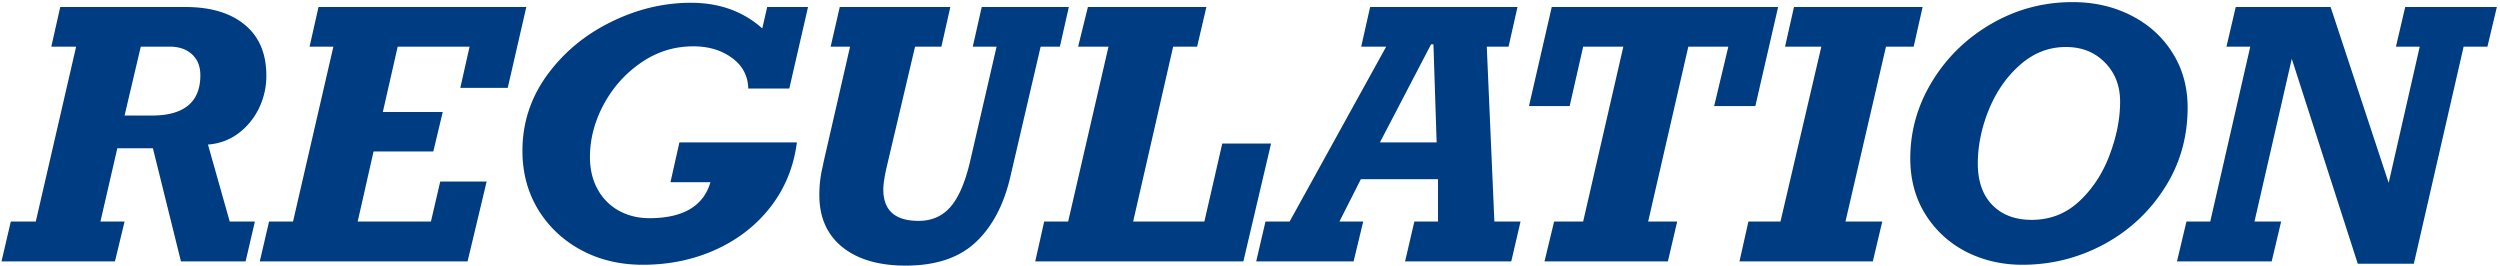
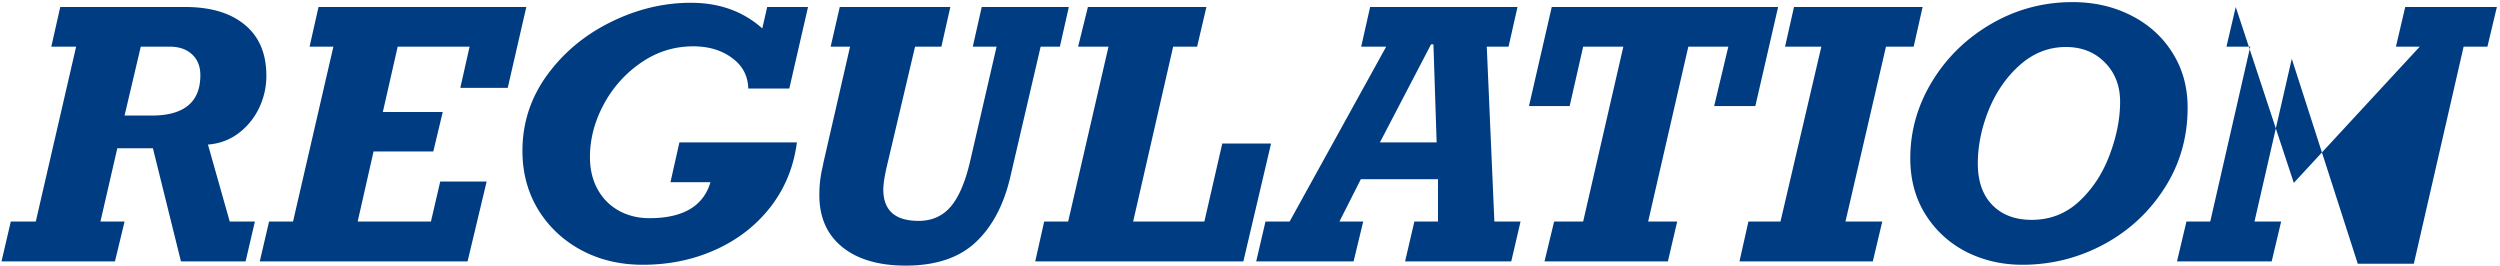
<svg xmlns="http://www.w3.org/2000/svg" width="593" height="63" fill="none">
-   <path fill="#003C81" d="M63.18 17.957q0 4.044-1.721 7.648a16.2 16.2 0 0 1-4.885 6.005q-3.162 2.363-7.247 2.683l5.165 18.258h5.966L58.256 62H42.92l-6.647-26.826h-8.448L23.822 52.55h5.726L27.266 62H.359l2.203-9.45h5.925l9.57-41.48H12.17l2.122-9.409h29.629q9.09 0 14.174 4.244 5.085 4.204 5.085 12.052m-15.655-.08q0-3.203-2.002-5.005-1.962-1.802-5.245-1.802h-6.886l-3.844 16.336h6.566q5.565 0 8.489-2.362 2.922-2.402 2.922-7.167m61.661 2.963 2.202-9.77H94.331l-3.523 15.495h14.213l-2.242 9.37H88.606L84.842 52.55h17.377l2.202-9.49h11.011L110.907 62H61.619l2.202-9.45h5.686l9.57-41.48H73.43l2.122-9.409h49.288l-4.404 19.179zm71.629-14.094 1.162-5.085h9.689L187.222 21h-9.73q-.12-4.524-3.844-7.247-3.723-2.763-9.209-2.763-6.806 0-12.452 3.924-5.605 3.885-8.848 9.97-3.204 6.045-3.203 12.372 0 4.325 1.801 7.607 1.802 3.284 5.005 5.085 3.243 1.802 7.287 1.802 11.972 0 14.494-8.528h-9.489l2.122-9.45h27.867q-1.12 8.649-6.206 15.255-5.085 6.567-13.012 10.17-7.927 3.604-17.337 3.604-8.128 0-14.614-3.484-6.447-3.483-10.21-9.609-3.724-6.165-3.724-13.934 0-9.85 5.806-17.897 5.845-8.048 15.094-12.612Q154.11.66 163.879.66q10.13 0 16.936 6.086m36.236 4.324-6.807 28.868q-.72 3.285-.721 5.005 0 7.448 8.369 7.448 4.724 0 7.607-3.364t4.605-10.73l6.286-27.227h-5.646l2.122-9.409h20.66l-2.122 9.41h-4.564L239.753 41.5q-2.283 10.25-8.248 15.895-5.926 5.606-16.656 5.606-9.61 0-15.055-4.404-5.445-4.405-5.445-12.332 0-1.882.2-3.484.2-1.601.44-2.602.24-1.041.321-1.562l6.326-27.547h-4.605l2.162-9.409h26.226l-2.122 9.41zm61.22 0-9.49 41.48h16.897l4.244-18.497h11.571L294.927 62h-49.368l2.122-9.45h5.685l9.57-41.48h-7.207l2.322-9.409h28.107l-2.202 9.41zm74.392 0 1.802 41.48h6.206L358.469 62h-25.185l2.202-9.45h5.606V42.502h-18.298l-5.085 10.05h5.645L321.072 62H297.97l2.202-9.45h5.725L328.8 11.07h-5.926l2.122-9.409h34.954l-2.122 9.41zm-11.892 22.703-.76-23.263h-.561l-12.132 23.263zm65.825-8.609 3.363-14.094h-9.489l-9.53 41.48h6.887L395.625 62h-29.269l2.283-9.45h6.886l9.53-41.48h-9.53l-3.203 14.094h-9.649l5.405-23.503h53.693l-5.406 23.503zm40.759-14.094-9.609 41.48h8.729L444.232 62h-31.63l2.122-9.45h7.607l9.69-41.48h-8.609l2.122-9.409h30.51l-2.122 9.41zm71.55 14.454q0 10.571-5.485 19.099-5.445 8.529-14.454 13.373-9.01 4.805-19.259 4.805-7.247 0-13.333-3.083-6.046-3.123-9.649-8.849-3.604-5.766-3.604-13.293 0-9.77 5.205-18.298T472.38 5.625Q481.269.5 491.599.5q7.688 0 13.893 3.163 6.246 3.163 9.81 8.849 3.603 5.686 3.603 13.012M481.909 52.15q6.567 0 11.291-4.404 4.765-4.445 7.207-11.01 2.483-6.567 2.483-12.613 0-5.646-3.604-9.289-3.603-3.684-9.249-3.684-6.085 0-10.891 4.245-4.764 4.203-7.407 10.65-2.602 6.446-2.602 12.732 0 6.327 3.443 9.85t9.329 3.523m92.05-41.08h-5.646l2.203-9.409h21.741l-2.242 9.41h-5.646l-11.811 51.49h-13.293l-15.656-48.608-8.848 38.598h6.326L538.845 62h-22.462l2.242-9.45h5.646l9.489-41.48h-5.646l2.202-9.409h22.502l13.774 41.72z" />
+   <path fill="#003C81" d="M63.18 17.957q0 4.044-1.721 7.648a16.2 16.2 0 0 1-4.885 6.005q-3.162 2.363-7.247 2.683l5.165 18.258h5.966L58.256 62H42.92l-6.647-26.826h-8.448L23.822 52.55h5.726L27.266 62H.359l2.203-9.45h5.925l9.57-41.48H12.17l2.122-9.409h29.629q9.09 0 14.174 4.244 5.085 4.204 5.085 12.052m-15.655-.08q0-3.203-2.002-5.005-1.962-1.802-5.245-1.802h-6.886l-3.844 16.336h6.566q5.565 0 8.489-2.362 2.922-2.402 2.922-7.167m61.661 2.963 2.202-9.77H94.331l-3.523 15.495h14.213l-2.242 9.37H88.606L84.842 52.55h17.377l2.202-9.49h11.011L110.907 62H61.619l2.202-9.45h5.686l9.57-41.48H73.43l2.122-9.409h49.288l-4.404 19.179zm71.629-14.094 1.162-5.085h9.689L187.222 21h-9.73q-.12-4.524-3.844-7.247-3.723-2.763-9.209-2.763-6.806 0-12.452 3.924-5.605 3.885-8.848 9.97-3.204 6.045-3.203 12.372 0 4.325 1.801 7.607 1.802 3.284 5.005 5.085 3.243 1.802 7.287 1.802 11.972 0 14.494-8.528h-9.489l2.122-9.45h27.867q-1.12 8.649-6.206 15.255-5.085 6.567-13.012 10.17-7.927 3.604-17.337 3.604-8.128 0-14.614-3.484-6.447-3.483-10.21-9.609-3.724-6.165-3.724-13.934 0-9.85 5.806-17.897 5.845-8.048 15.094-12.612Q154.11.66 163.879.66q10.13 0 16.936 6.086m36.236 4.324-6.807 28.868q-.72 3.285-.721 5.005 0 7.448 8.369 7.448 4.724 0 7.607-3.364t4.605-10.73l6.286-27.227h-5.646l2.122-9.409h20.66l-2.122 9.41h-4.564L239.753 41.5q-2.283 10.25-8.248 15.895-5.926 5.606-16.656 5.606-9.61 0-15.055-4.404-5.445-4.405-5.445-12.332 0-1.882.2-3.484.2-1.601.44-2.602.24-1.041.321-1.562l6.326-27.547h-4.605l2.162-9.409h26.226l-2.122 9.41zm61.22 0-9.49 41.48h16.897l4.244-18.497h11.571L294.927 62h-49.368l2.122-9.45h5.685l9.57-41.48h-7.207l2.322-9.409h28.107l-2.202 9.41zm74.392 0 1.802 41.48h6.206L358.469 62h-25.185l2.202-9.45h5.606V42.502h-18.298l-5.085 10.05h5.645L321.072 62H297.97l2.202-9.45h5.725L328.8 11.07h-5.926l2.122-9.409h34.954l-2.122 9.41zm-11.892 22.703-.76-23.263h-.561l-12.132 23.263zm65.825-8.609 3.363-14.094h-9.489l-9.53 41.48h6.887L395.625 62h-29.269l2.283-9.45h6.886l9.53-41.48h-9.53l-3.203 14.094h-9.649l5.405-23.503h53.693l-5.406 23.503zm40.759-14.094-9.609 41.48h8.729L444.232 62h-31.63l2.122-9.45h7.607l9.69-41.48h-8.609l2.122-9.409h30.51l-2.122 9.41zm71.55 14.454q0 10.571-5.485 19.099-5.445 8.529-14.454 13.373-9.01 4.805-19.259 4.805-7.247 0-13.333-3.083-6.046-3.123-9.649-8.849-3.604-5.766-3.604-13.293 0-9.77 5.205-18.298T472.38 5.625Q481.269.5 491.599.5q7.688 0 13.893 3.163 6.246 3.163 9.81 8.849 3.603 5.686 3.603 13.012M481.909 52.15q6.567 0 11.291-4.404 4.765-4.445 7.207-11.01 2.483-6.567 2.483-12.613 0-5.646-3.604-9.289-3.603-3.684-9.249-3.684-6.085 0-10.891 4.245-4.764 4.203-7.407 10.65-2.602 6.446-2.602 12.732 0 6.327 3.443 9.85t9.329 3.523m92.05-41.08h-5.646l2.203-9.409h21.741l-2.242 9.41h-5.646l-11.811 51.49h-13.293l-15.656-48.608-8.848 38.598h6.326L538.845 62h-22.462l2.242-9.45h5.646l9.489-41.48h-5.646l2.202-9.409l13.774 41.72z" />
</svg>